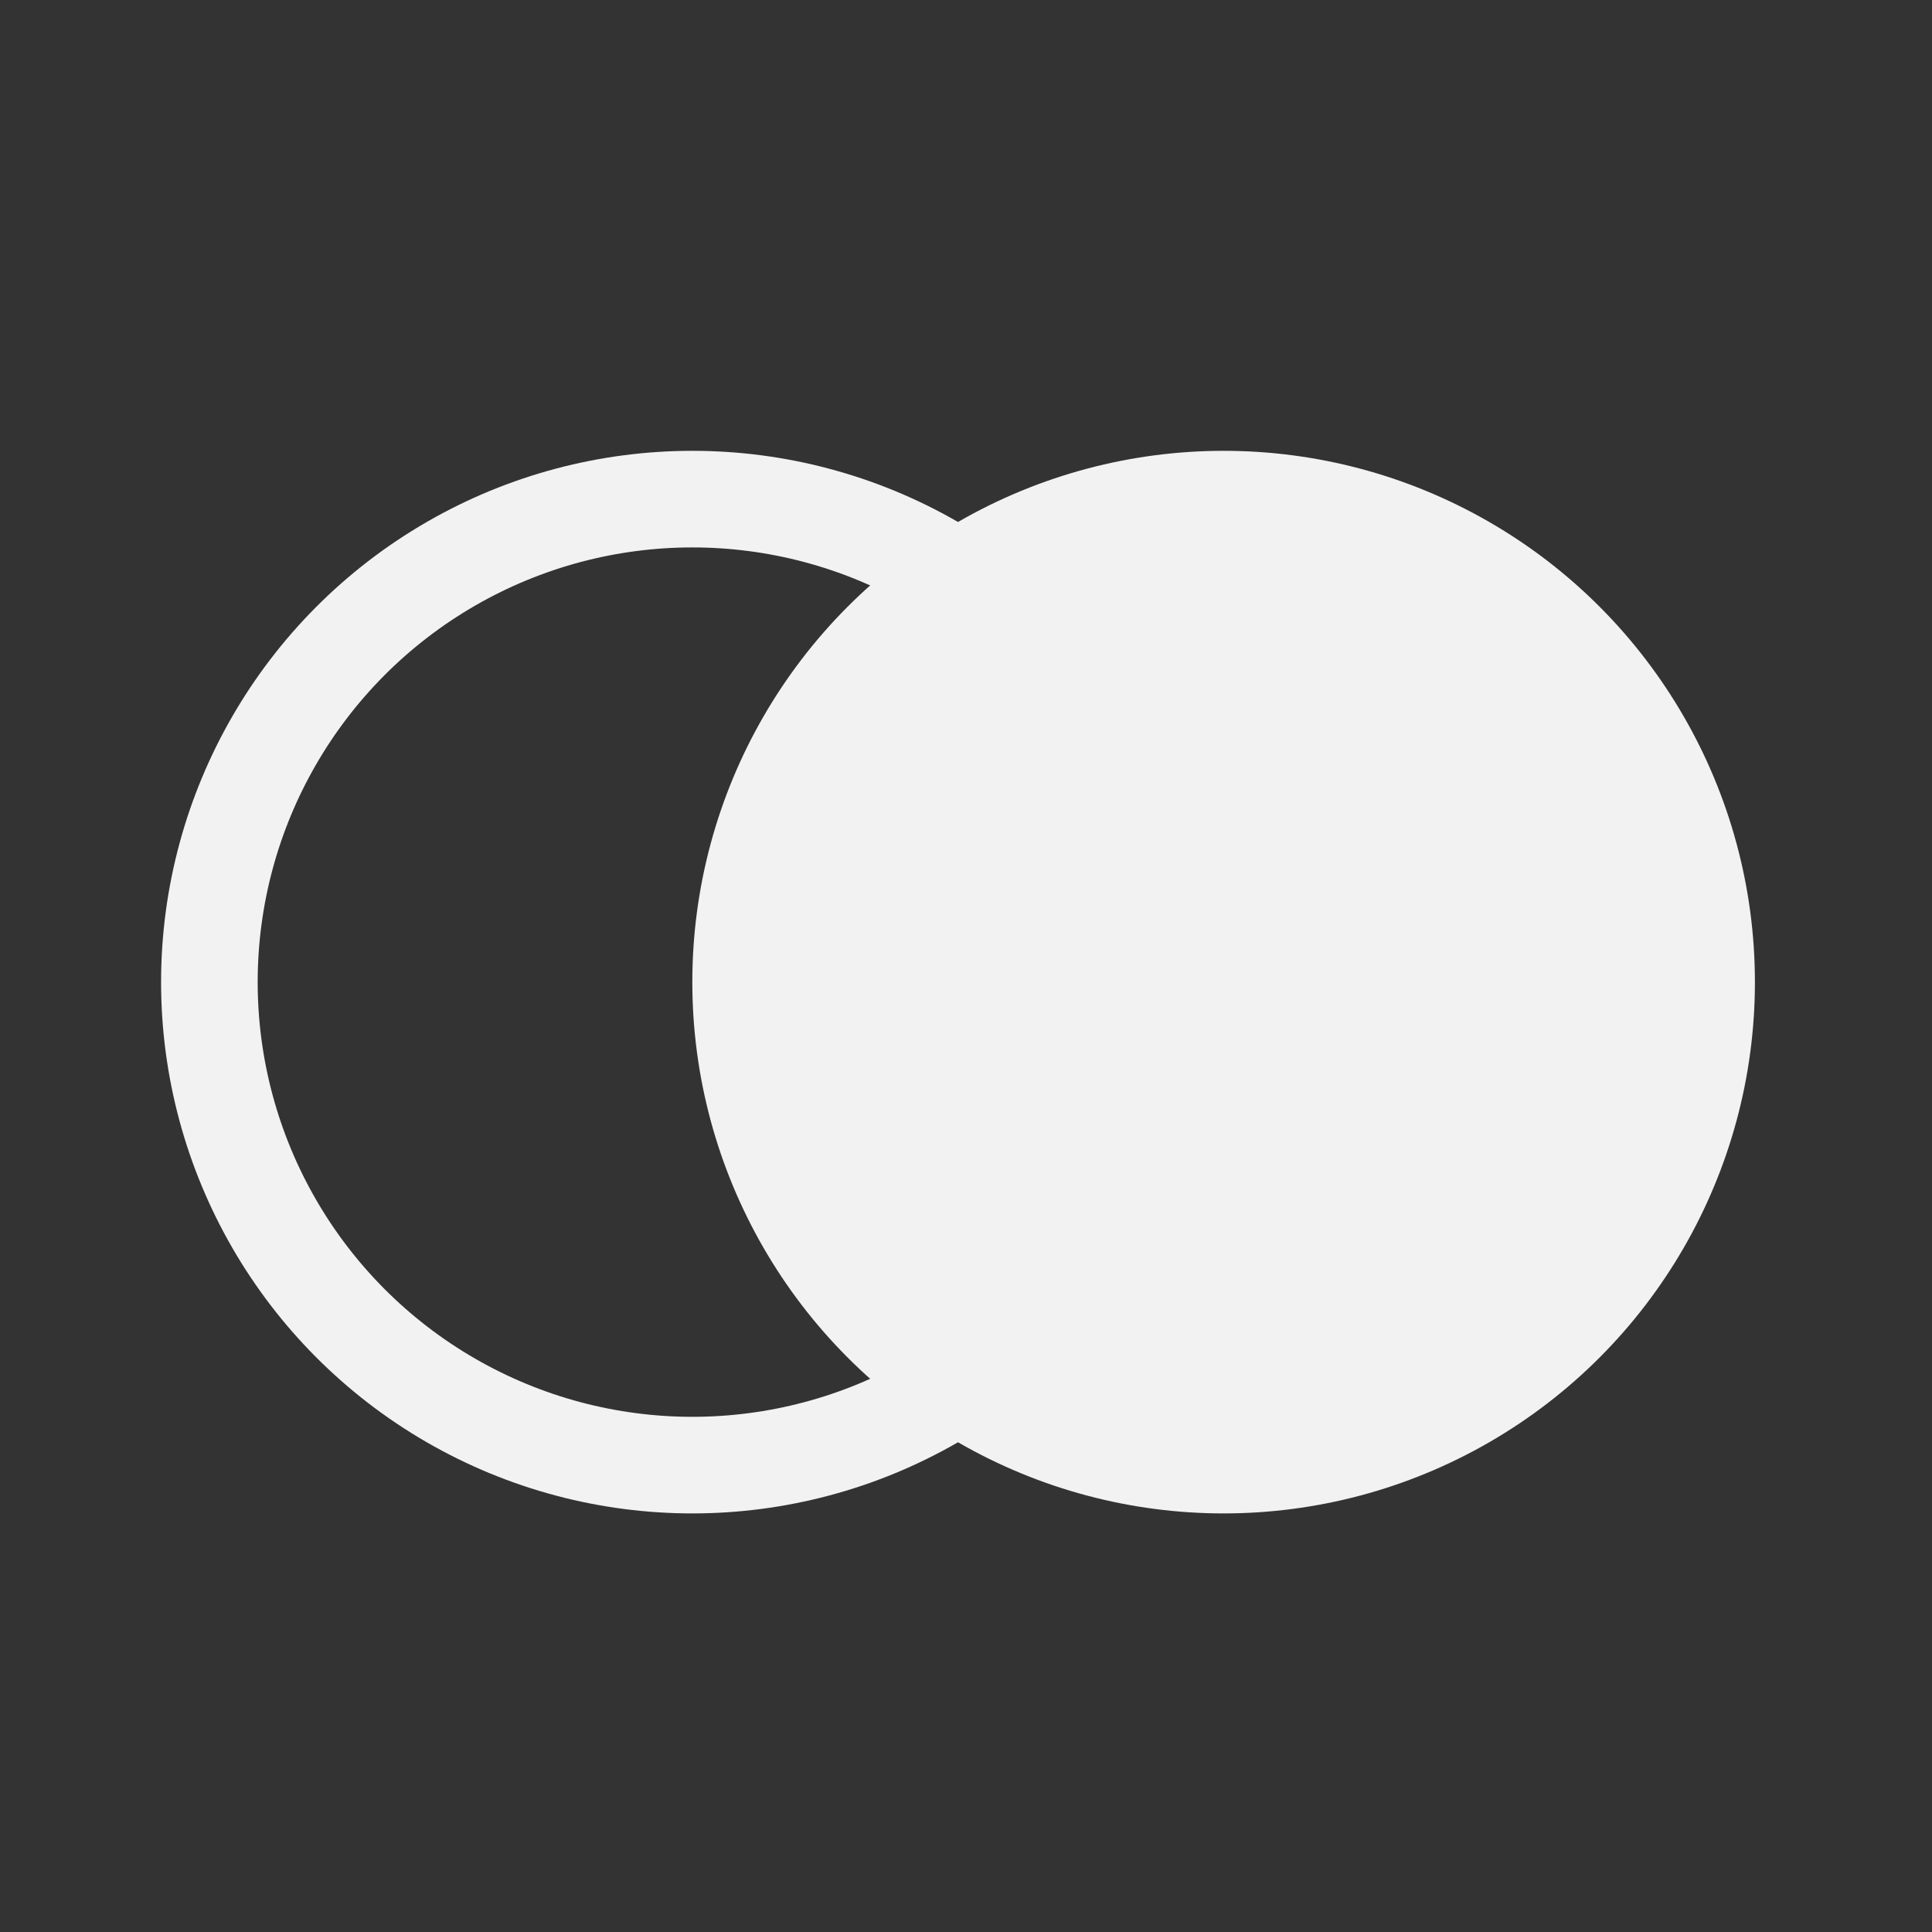
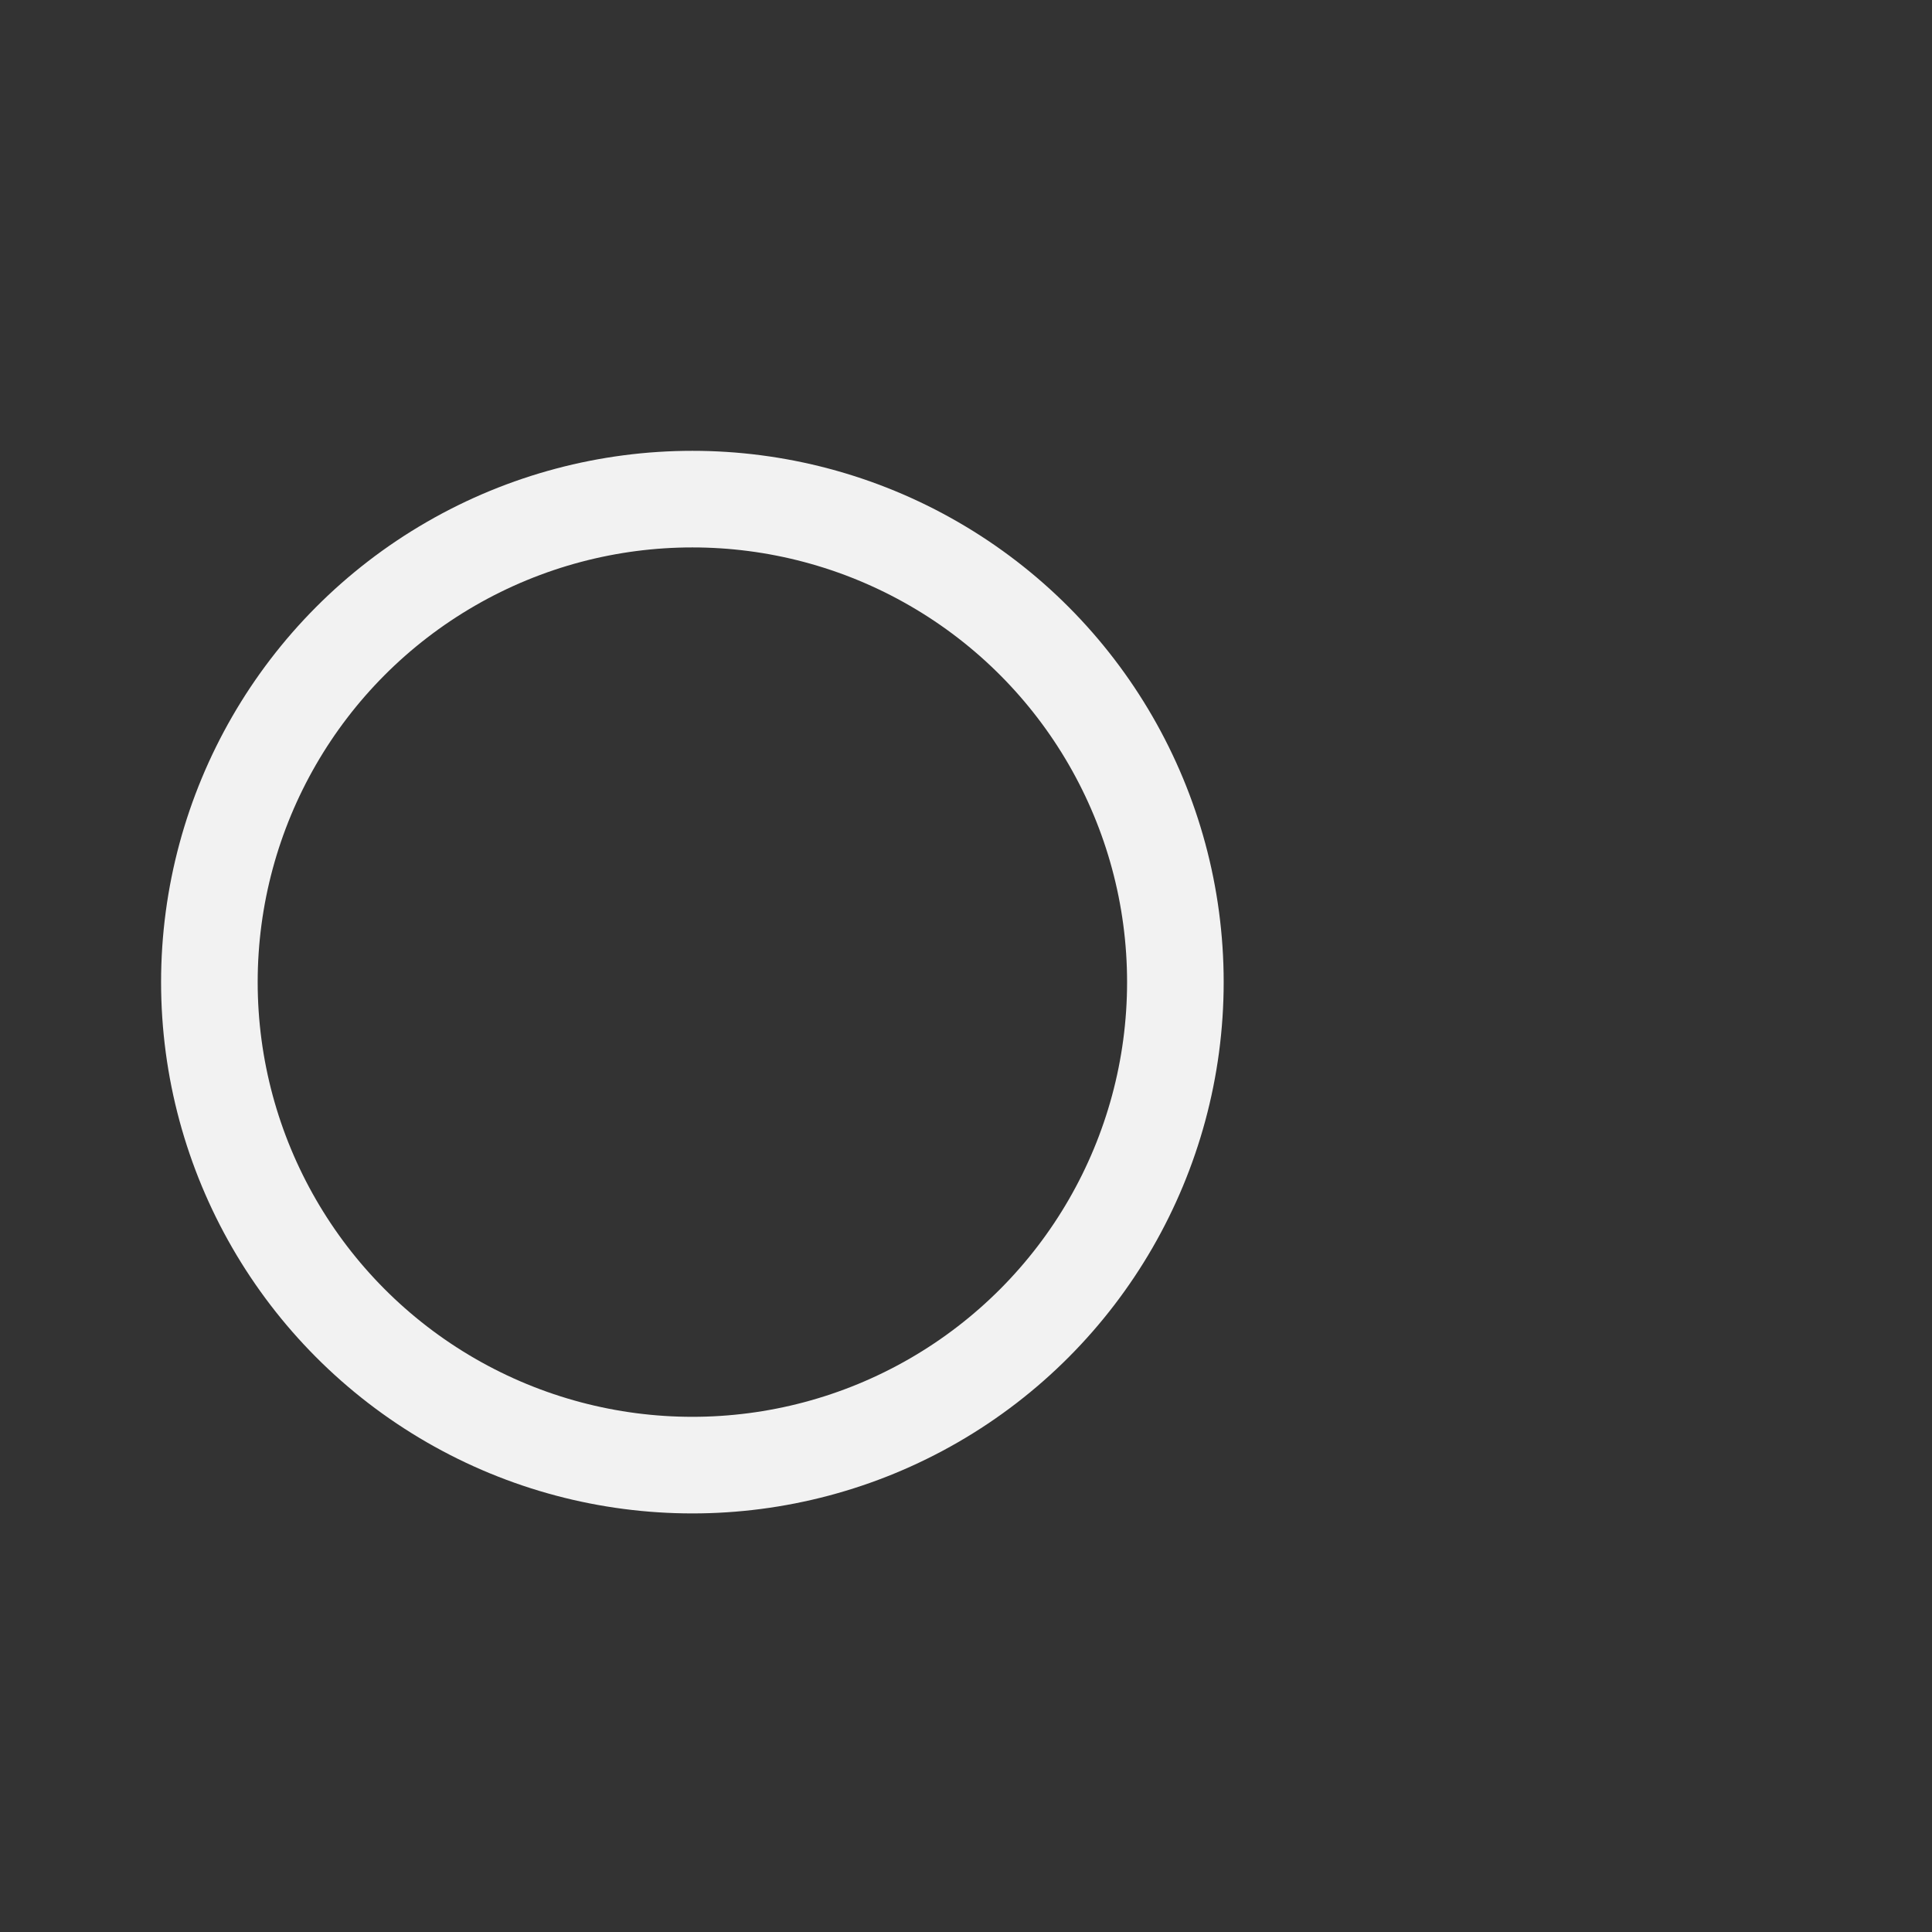
<svg xmlns="http://www.w3.org/2000/svg" width="32" height="32" viewBox="0 0 32 32" fill="none">
  <rect x="0" y="0" width="32" height="32" fill="#333333" stroke="none" />
  <g id=".base.icons32">
    <circle id="Ellipse 17" cx="11.468" cy="16.267" r="8" stroke="#F2F2F2" stroke-width="1.6" />
-     <circle id="Ellipse 16" cx="20.267" cy="16.267" r="8.8" fill="#F2F2F2" />
  </g>
</svg>